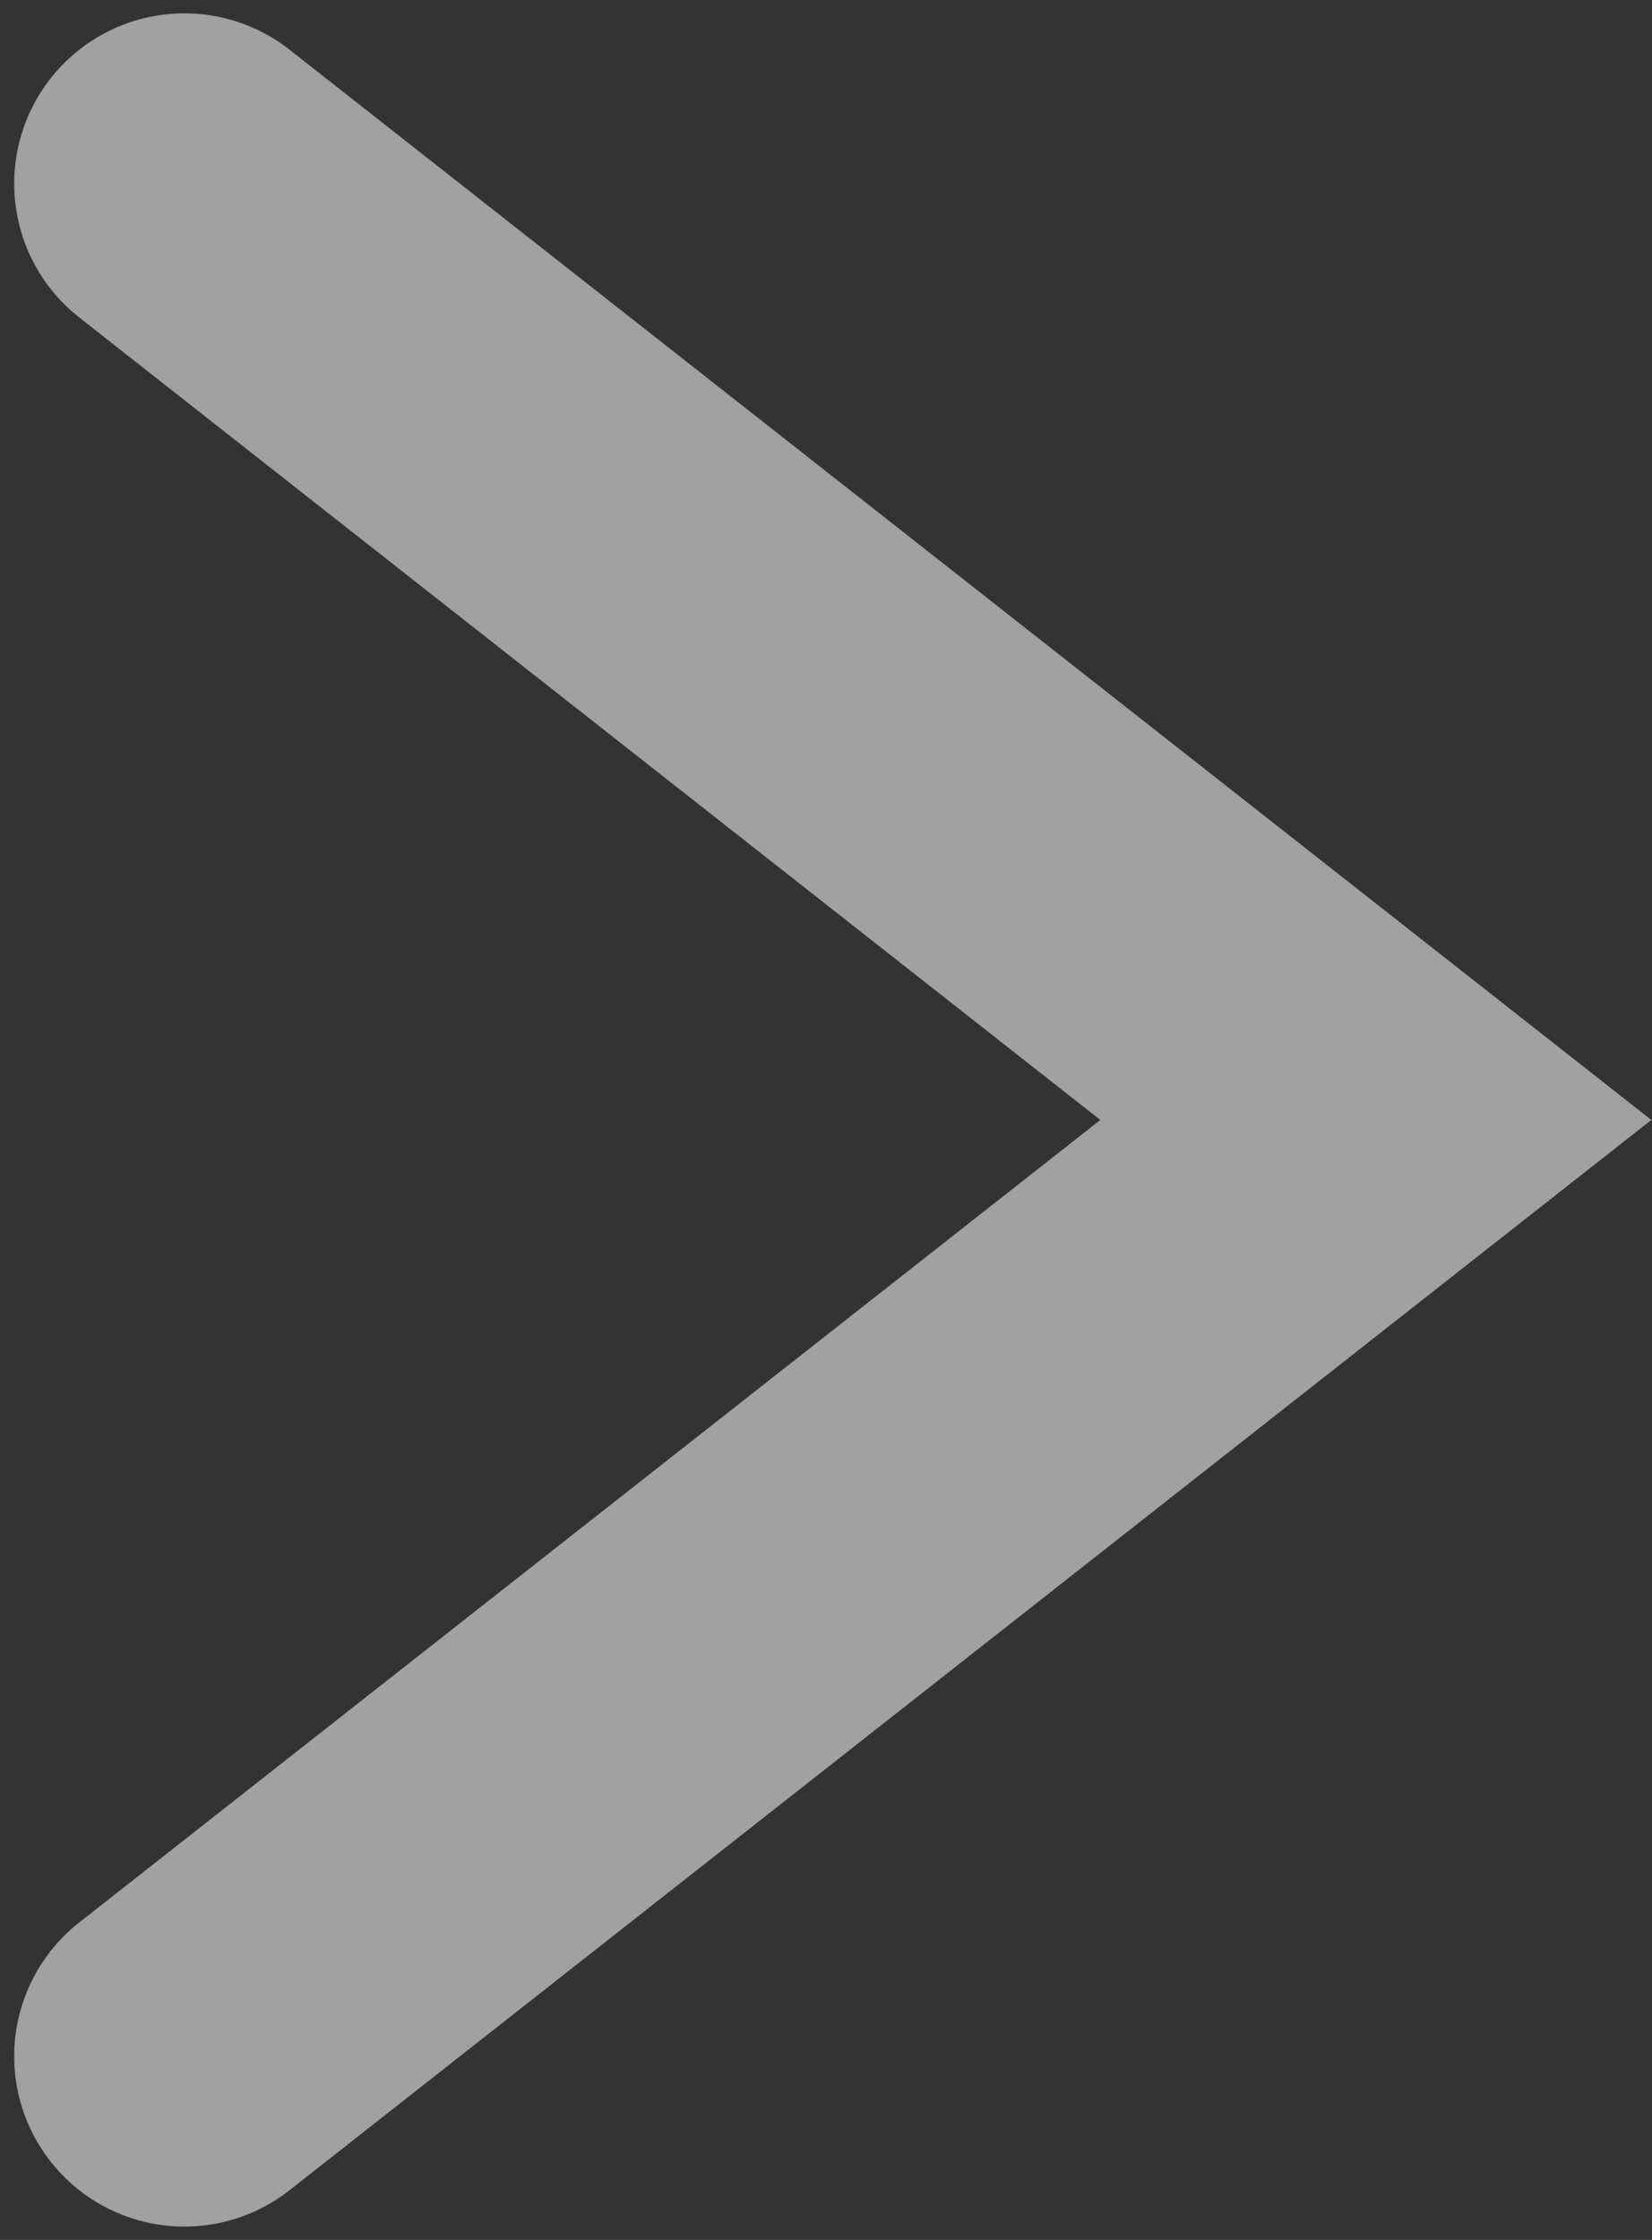
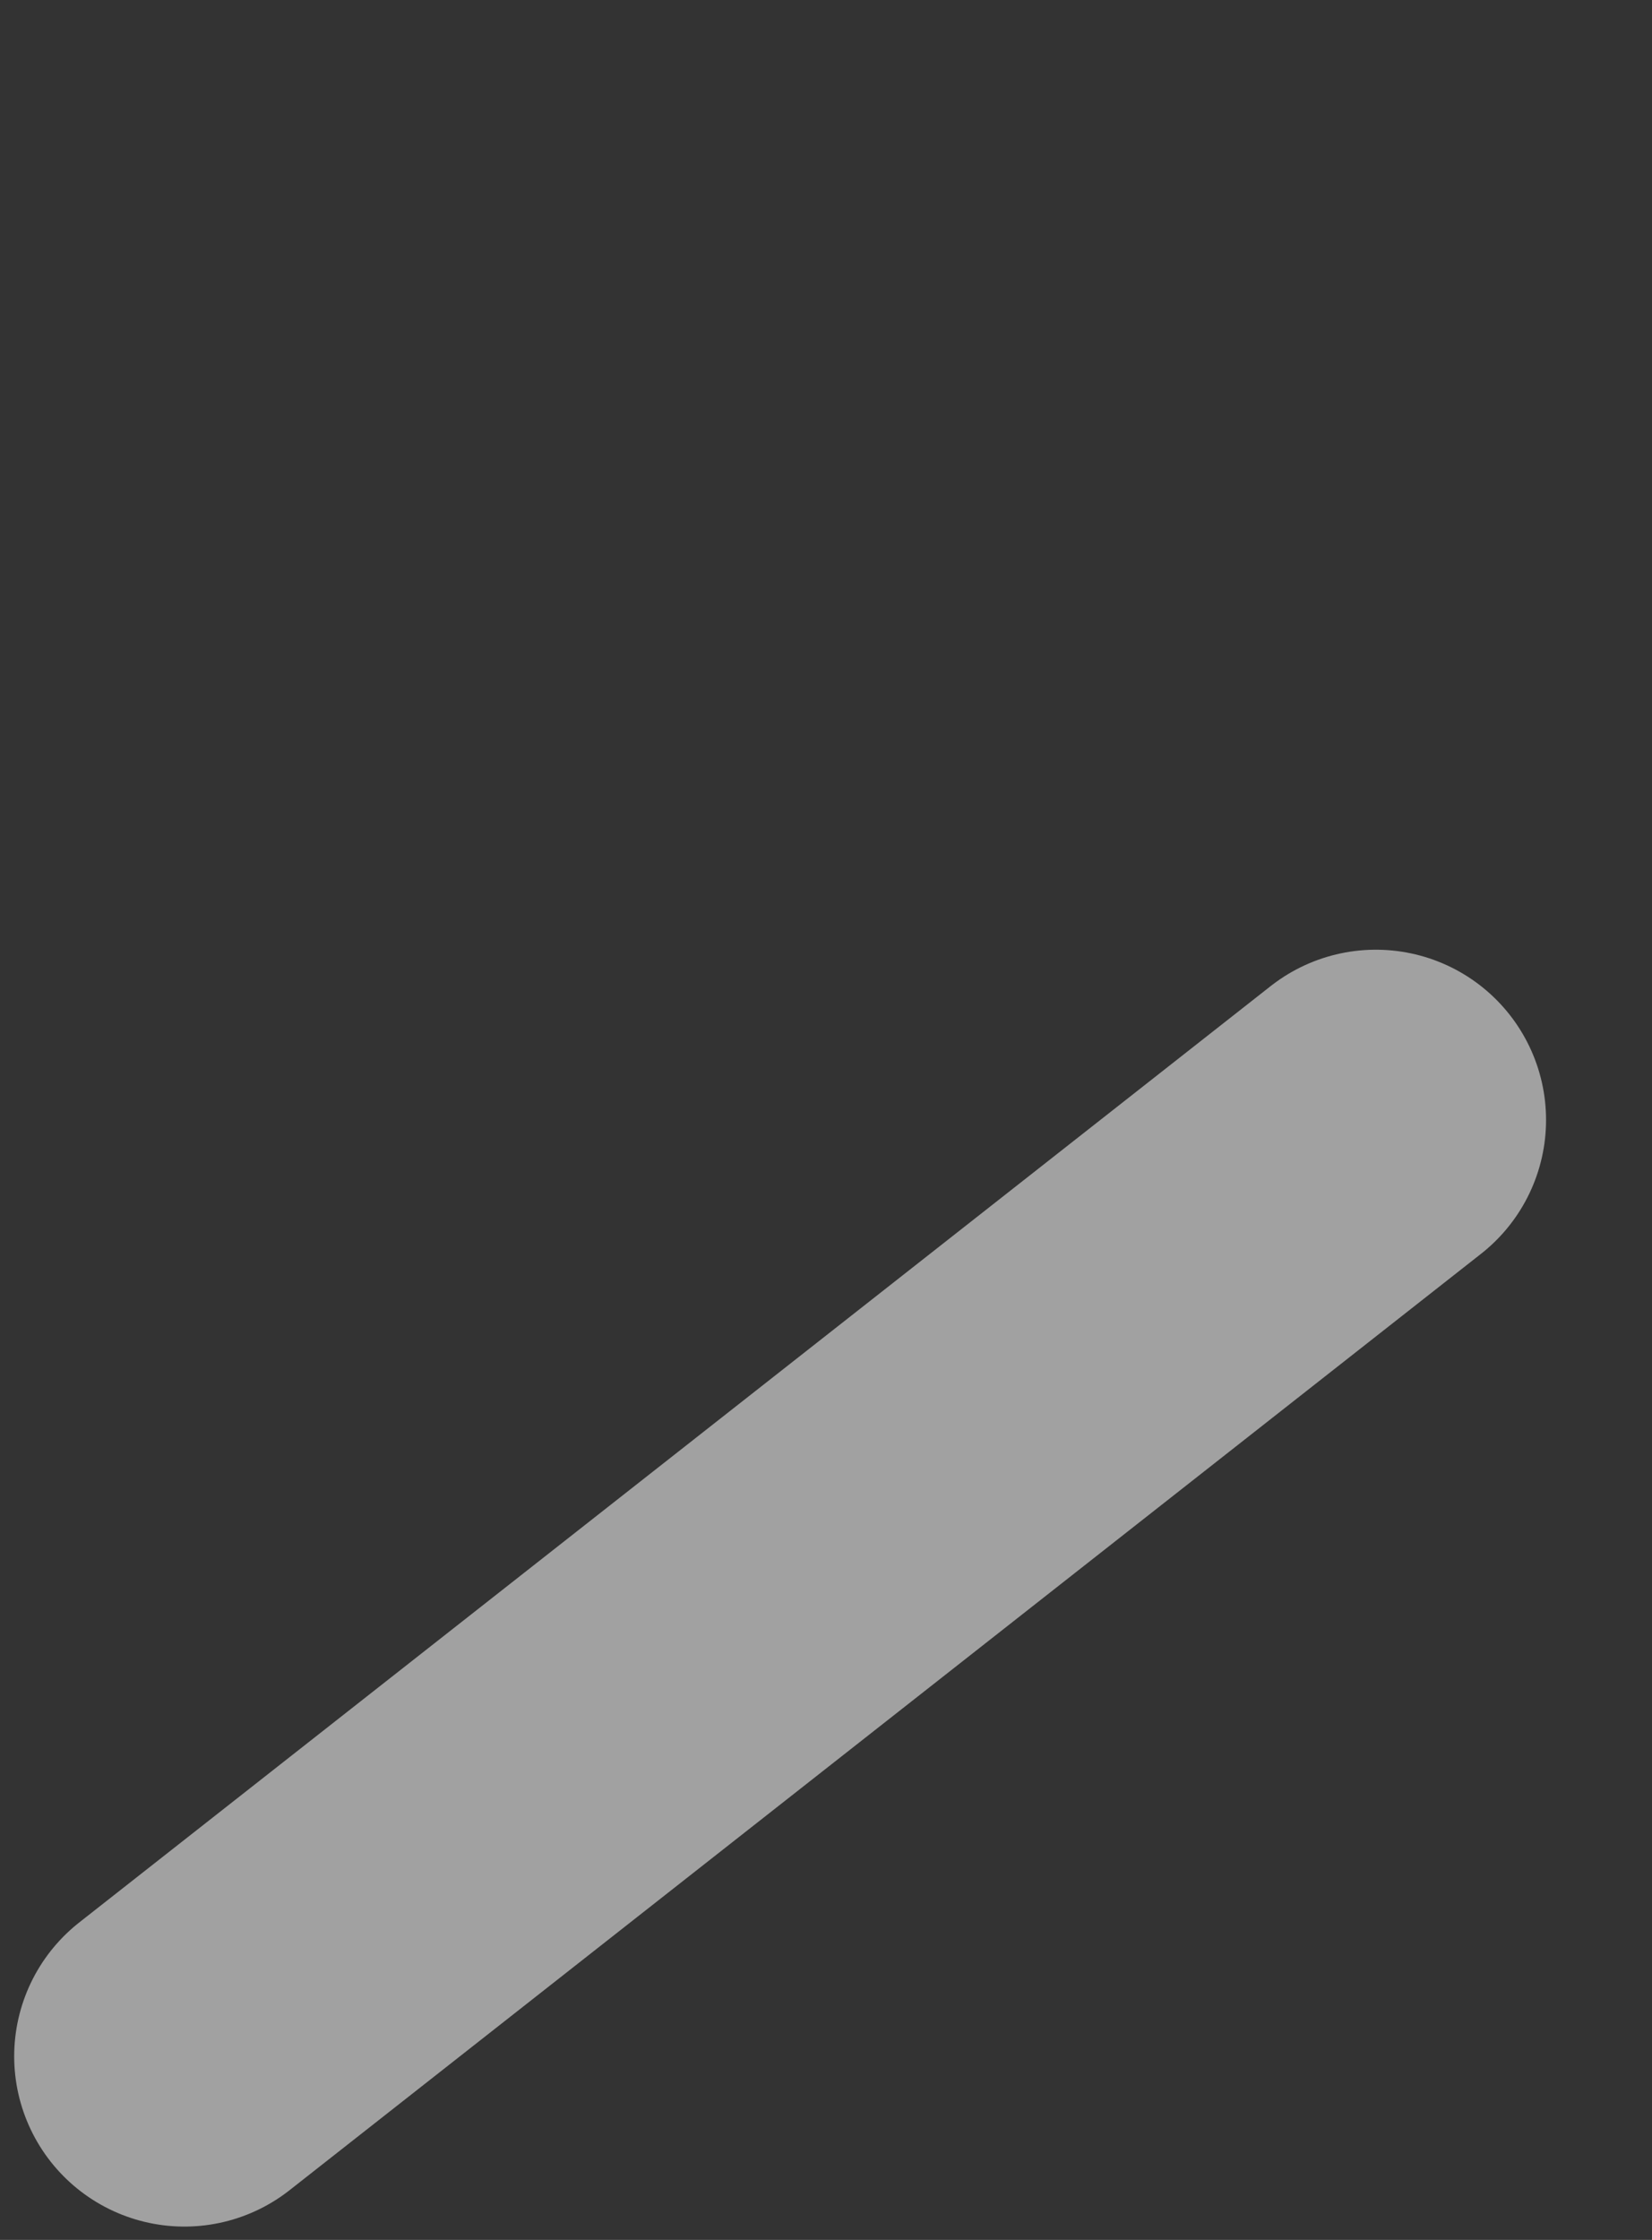
<svg xmlns="http://www.w3.org/2000/svg" width="90" height="122" viewBox="0 0 90 122" fill="none">
  <rect x="0" y="0" width="90" height="122" fill="#333333" stroke="none" />
-   <path d="M10.046 112L74.955 61L10.046 10" stroke="white" stroke-opacity="0.54" stroke-width="18.546" stroke-linecap="round" />
+   <path d="M10.046 112L74.955 61" stroke="white" stroke-opacity="0.54" stroke-width="18.546" stroke-linecap="round" />
</svg>